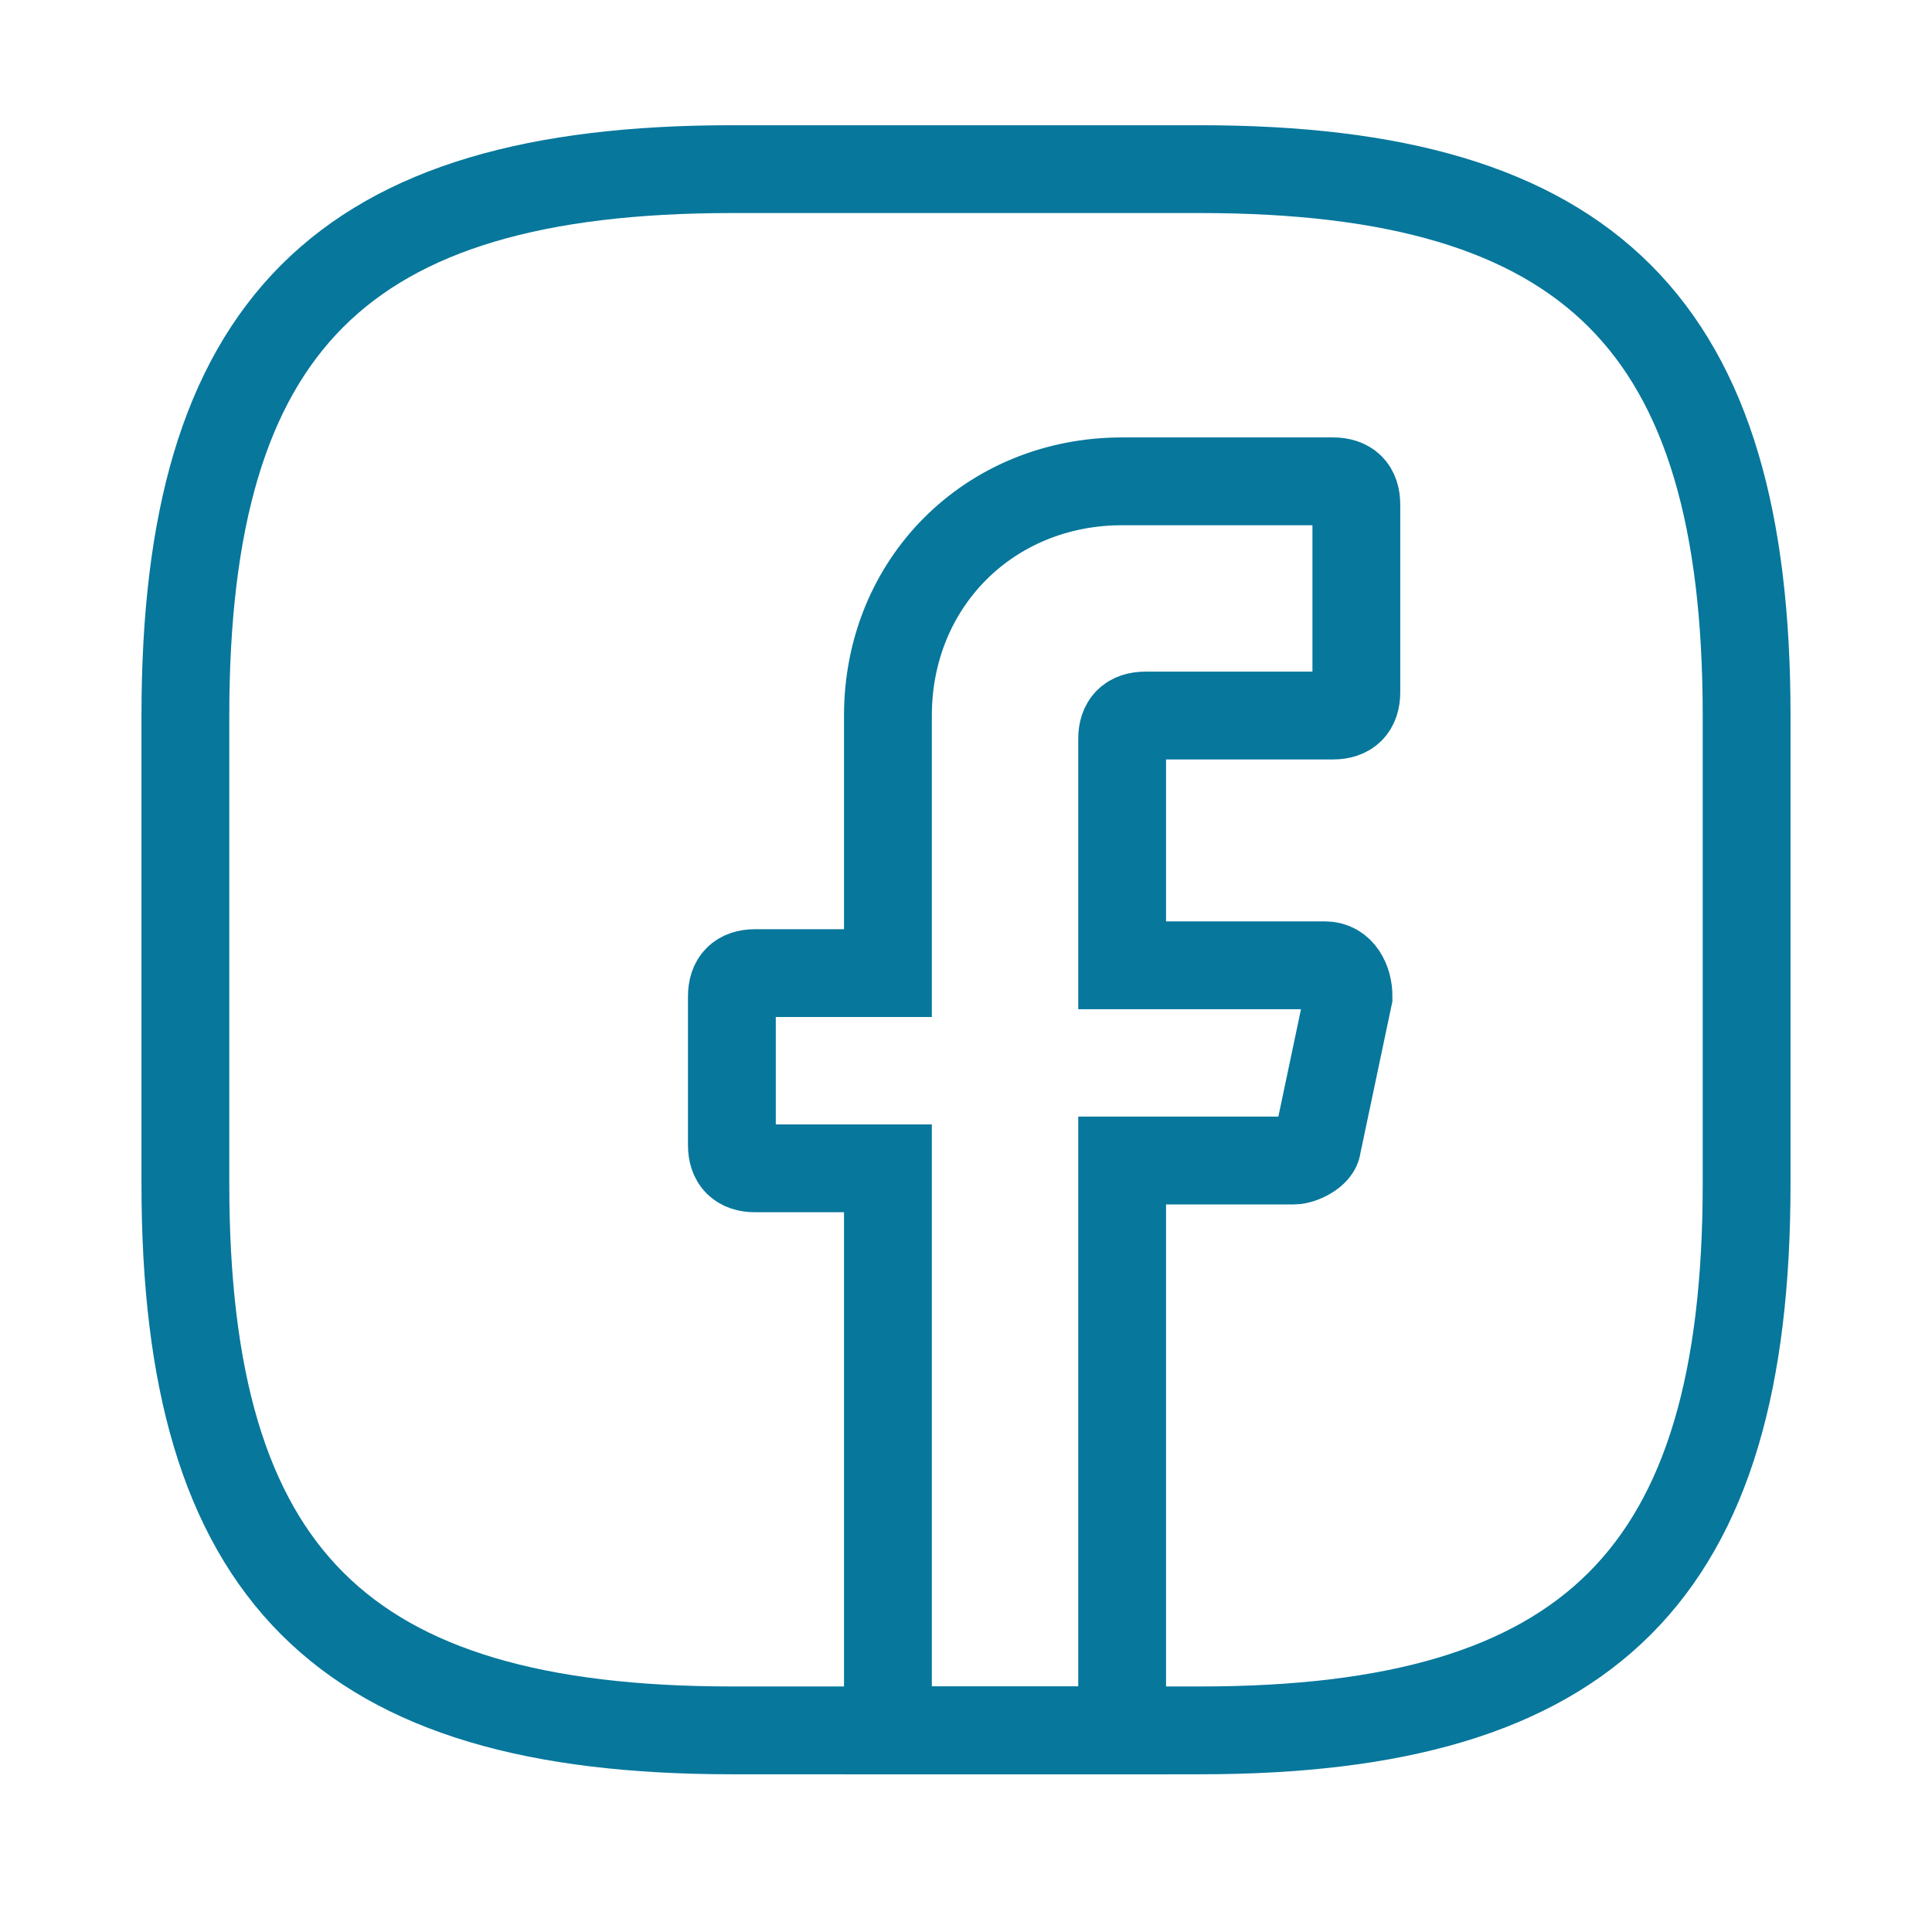
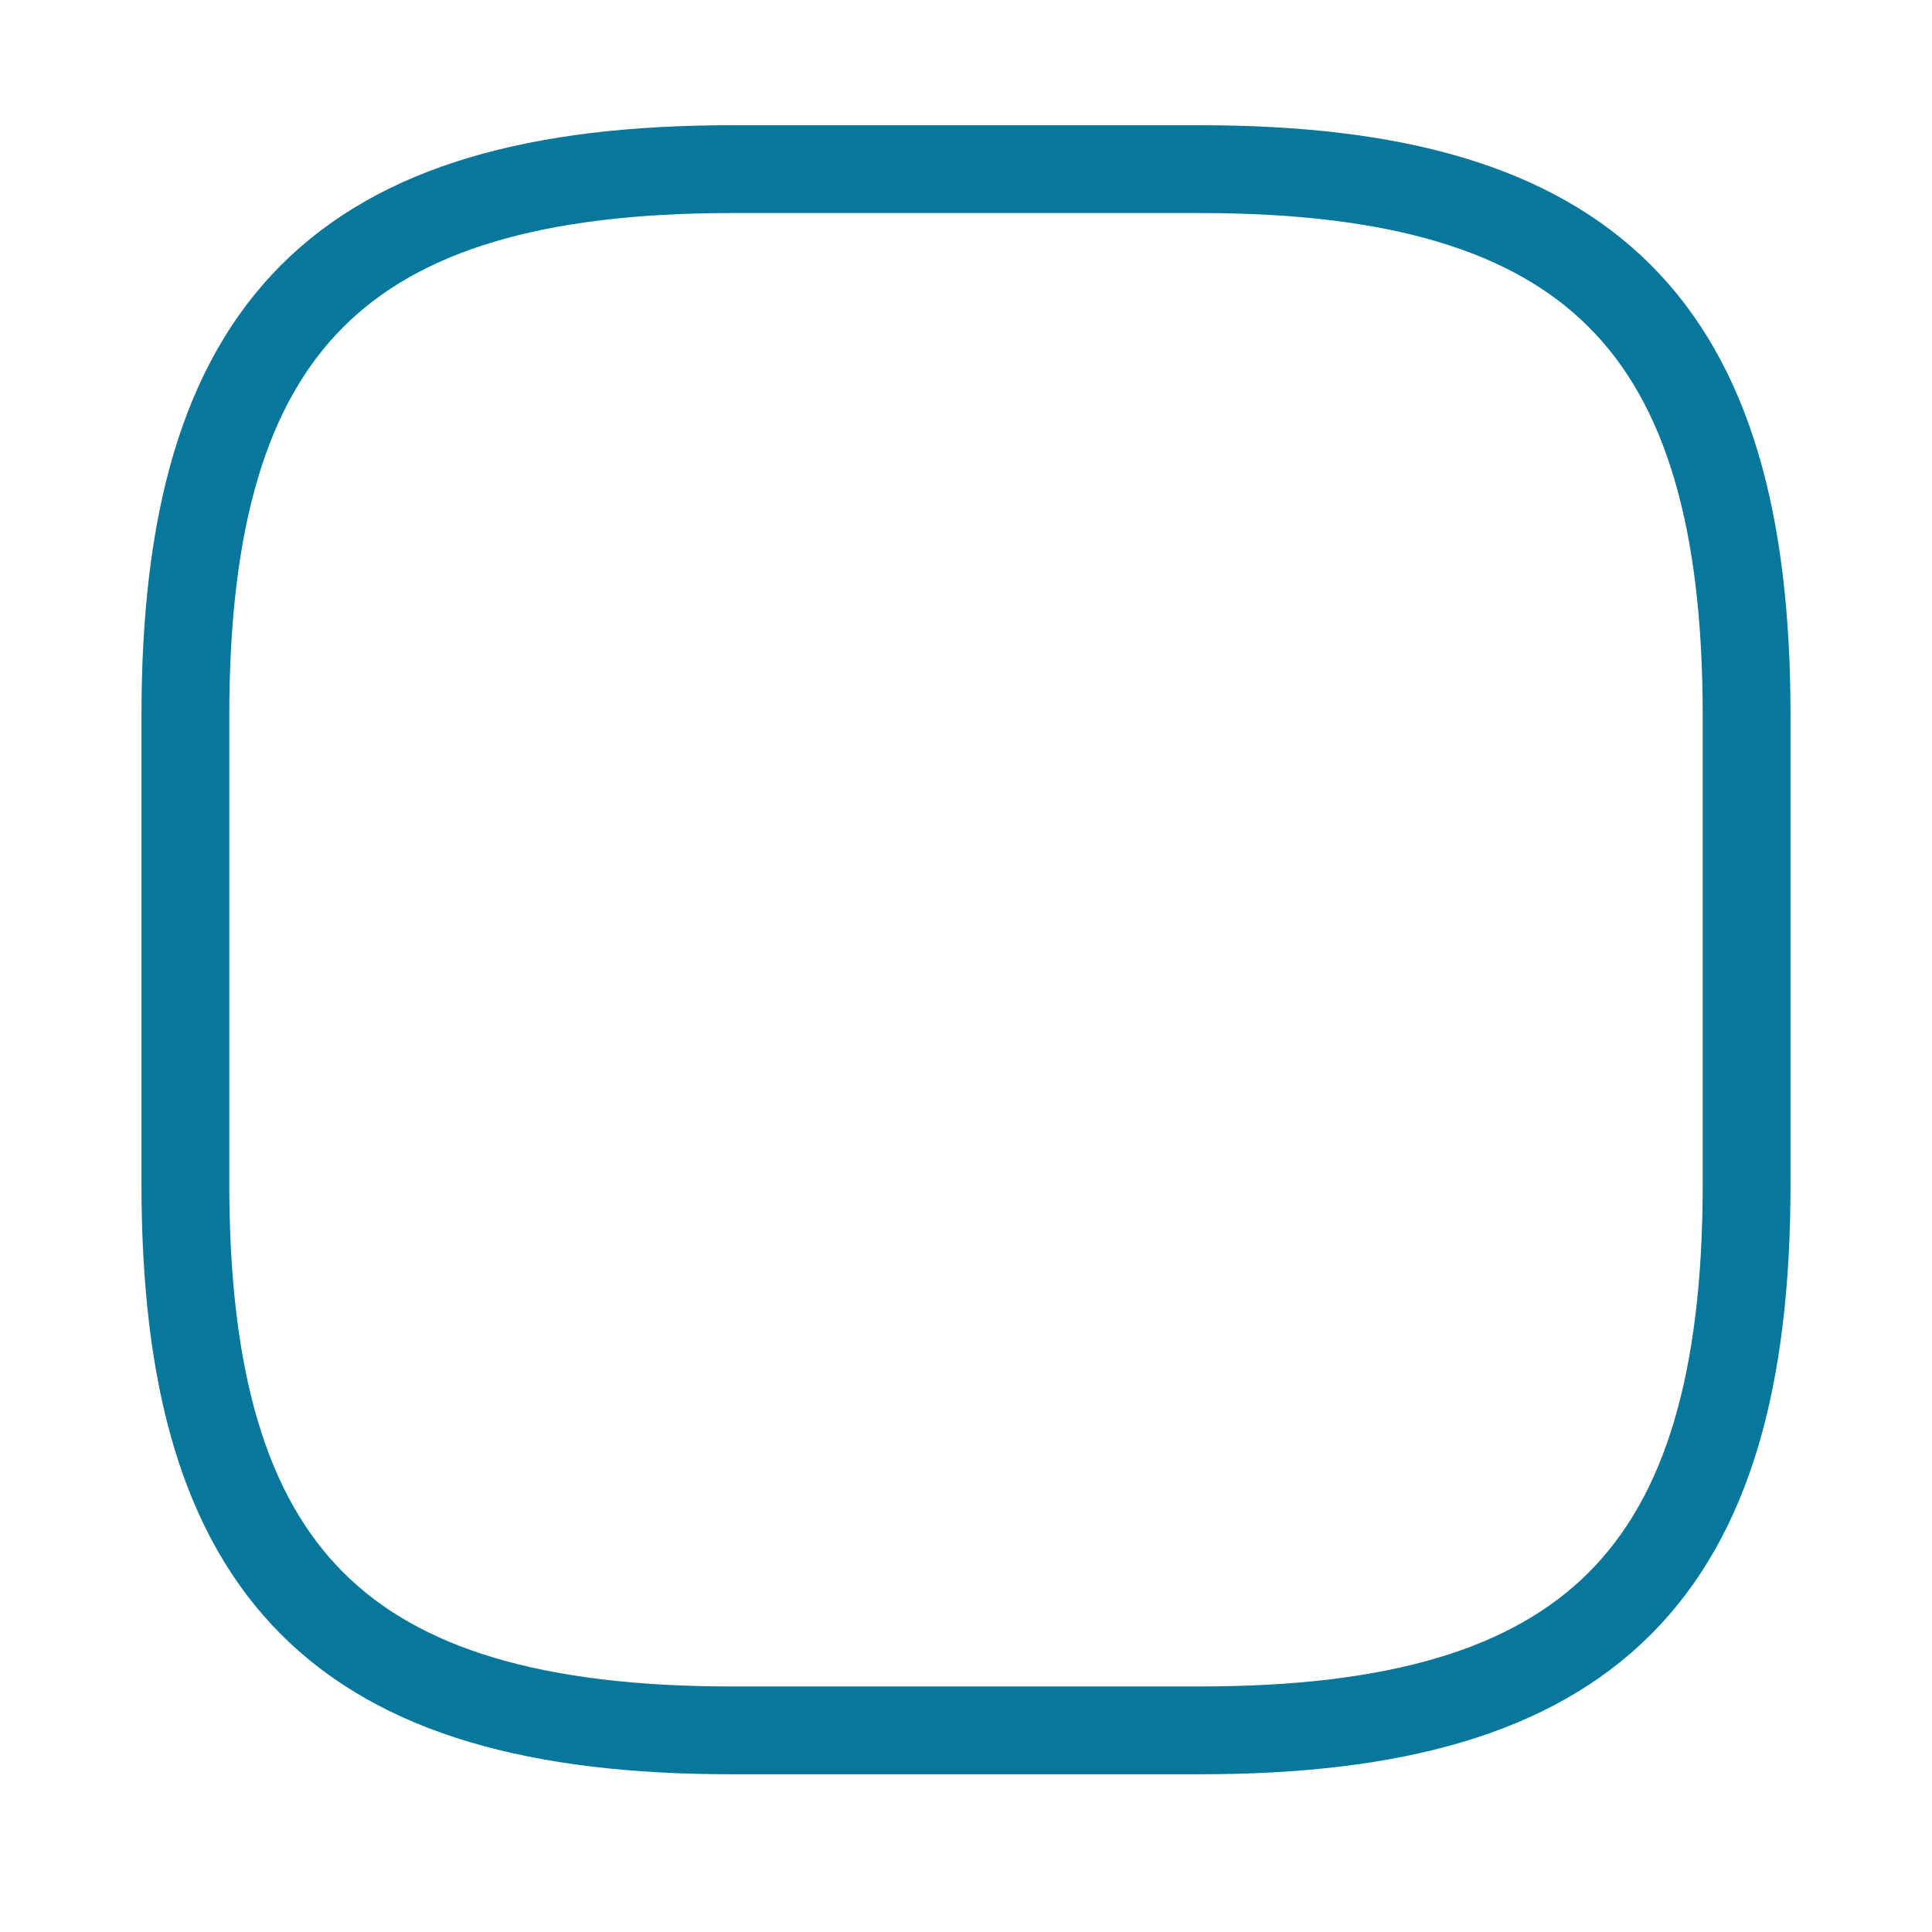
<svg xmlns="http://www.w3.org/2000/svg" width="22" height="22" viewBox="0 0 22 22" fill="none" stroke="#07779C" stroke-width="1">
-   <path d="M12.778 8.415V10.992H15.089C15.267 10.992 15.356 11.17 15.356 11.348L15 13.037C15 13.126 14.822 13.215 14.733 13.215H12.778V19.704H10.111V13.304H8.6C8.422 13.304 8.334 13.215 8.334 13.037V11.348C8.334 11.17 8.422 11.081 8.6 11.081H10.111V8.148C10.111 6.637 11.267 5.481 12.778 5.481H15.178C15.356 5.481 15.445 5.57 15.445 5.748V7.881C15.445 8.059 15.356 8.148 15.178 8.148H13.045C12.867 8.148 12.778 8.237 12.778 8.415Z" stroke="#07779C" stroke-miterlimit="10" stroke-linecap="round" />
  <path d="M13.667 19.704H8.334C3.889 19.704 2.111 17.926 2.111 13.481V8.148C2.111 3.704 3.889 1.926 8.334 1.926H13.667C18.111 1.926 19.889 3.704 19.889 8.148V13.481C19.889 17.926 18.111 19.704 13.667 19.704Z" stroke="#07779C" stroke-linecap="round" stroke-linejoin="round" />
</svg>